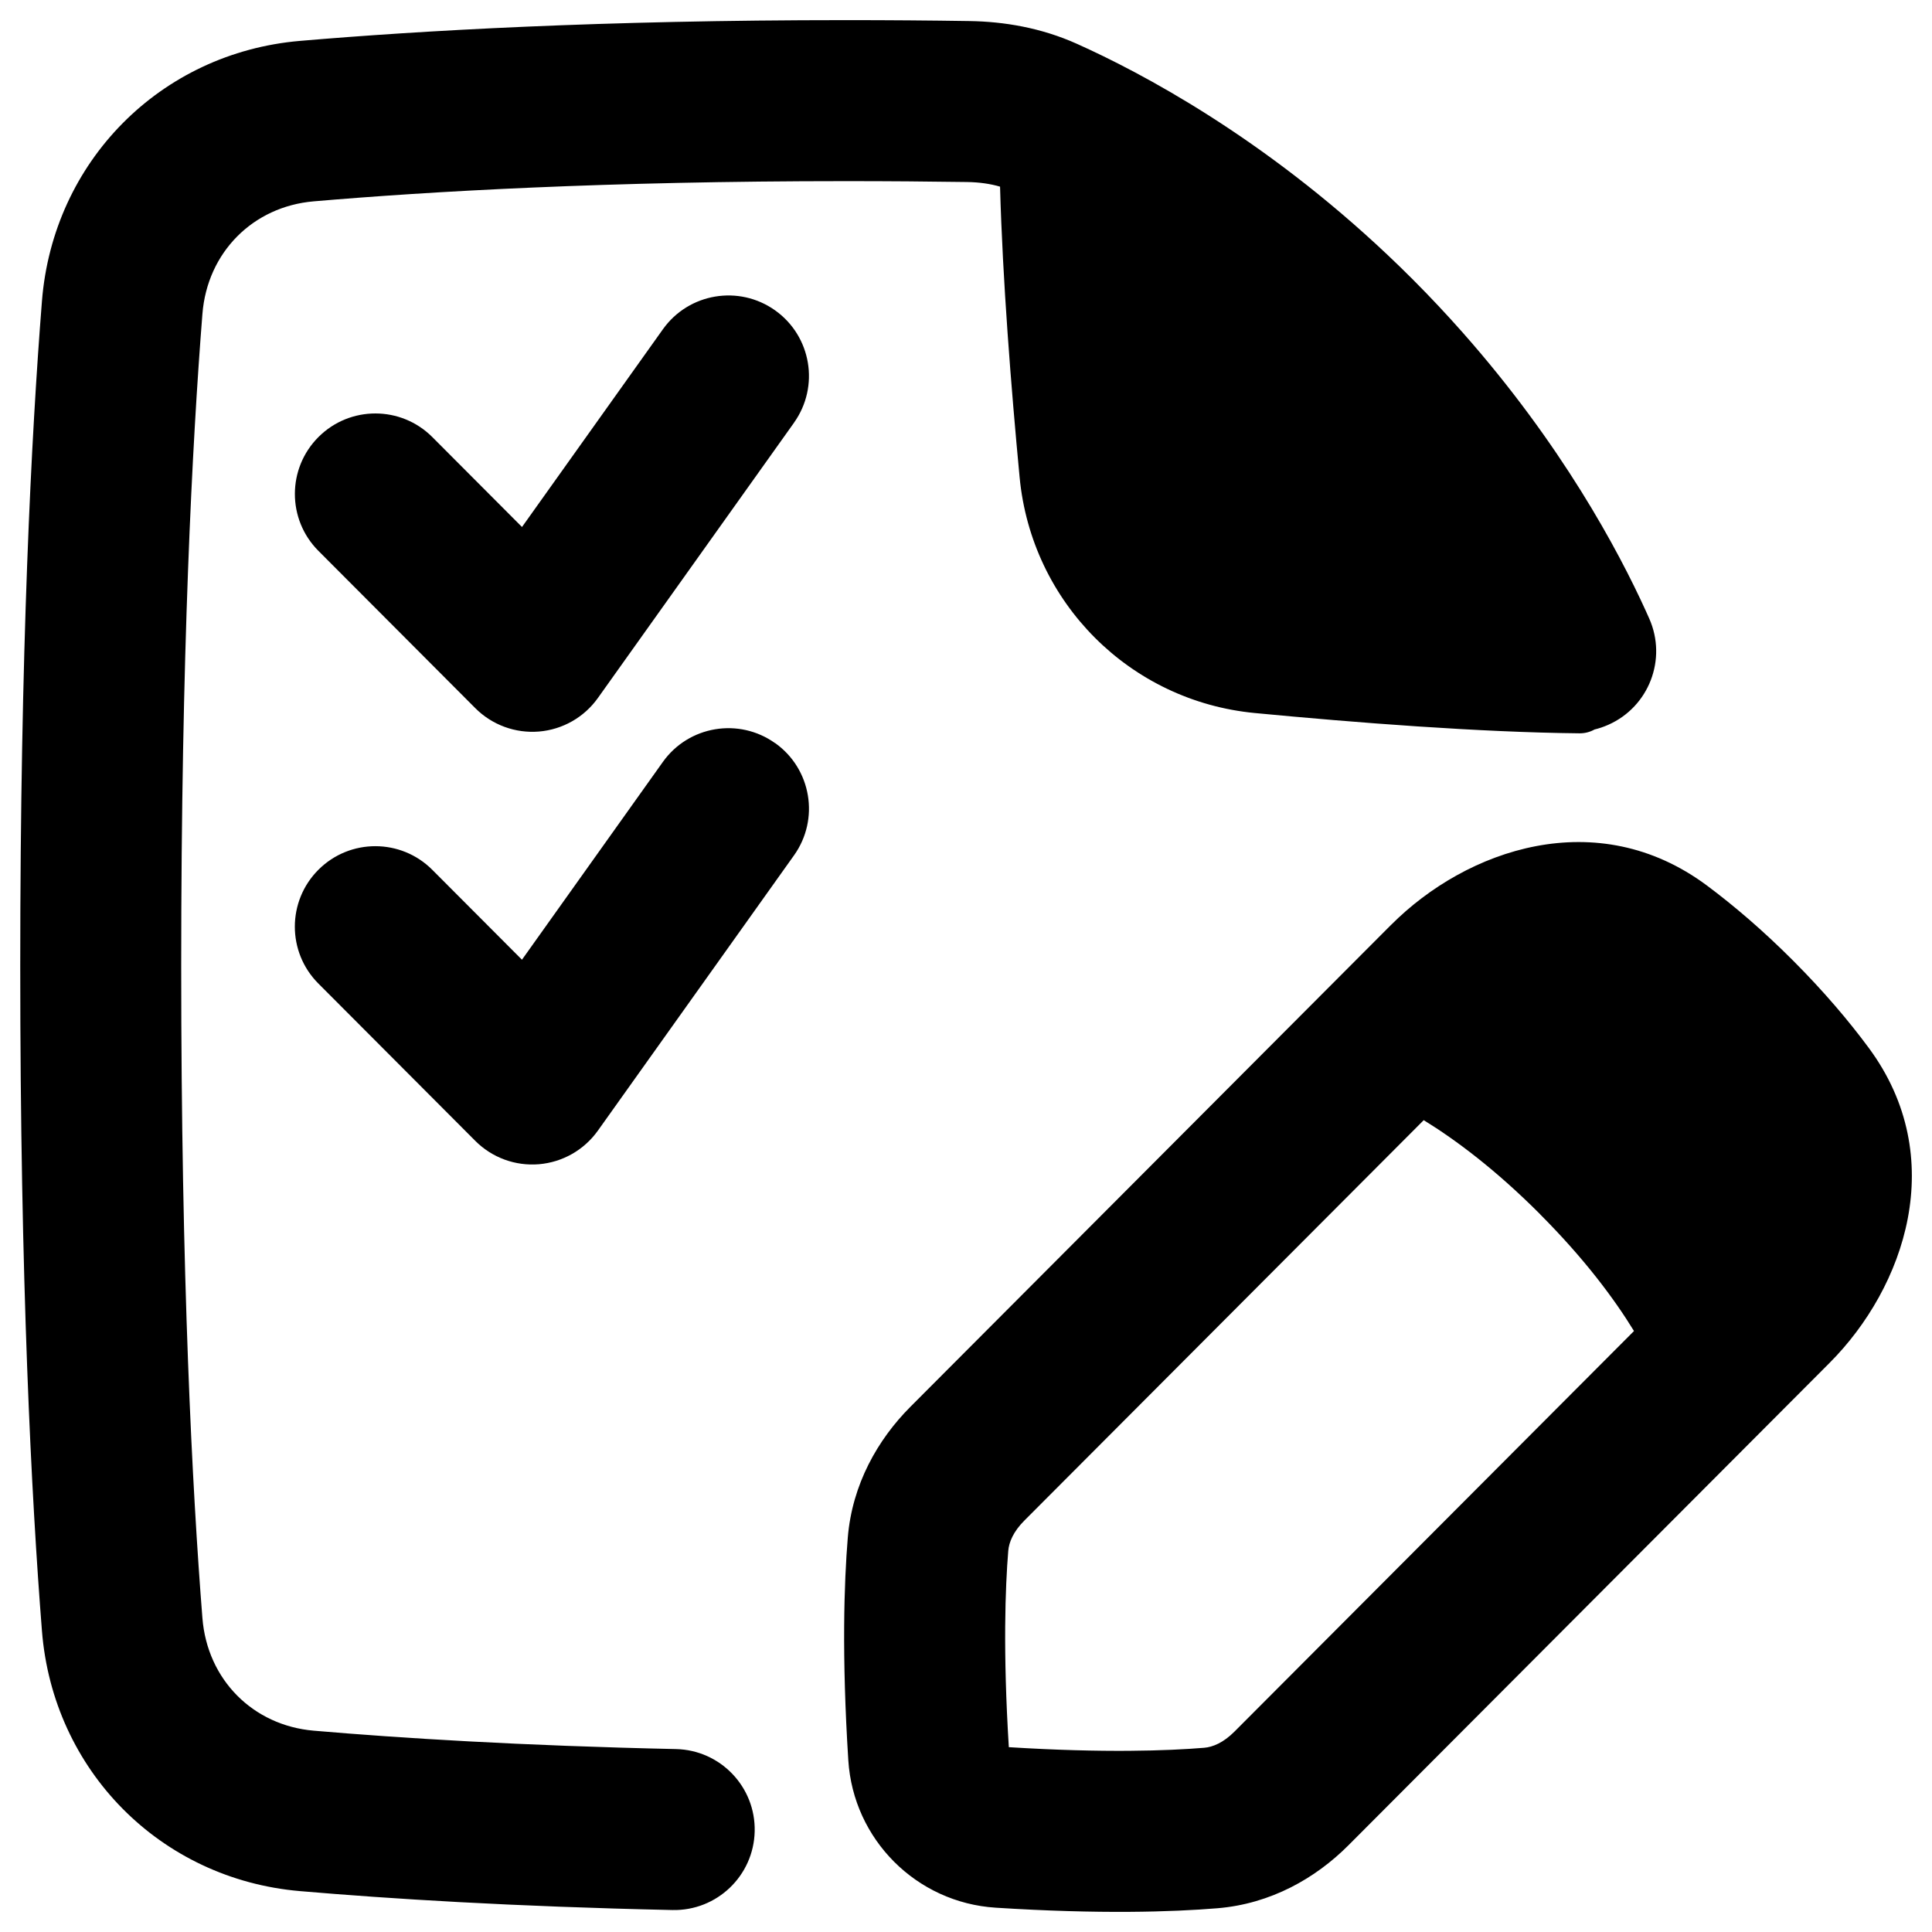
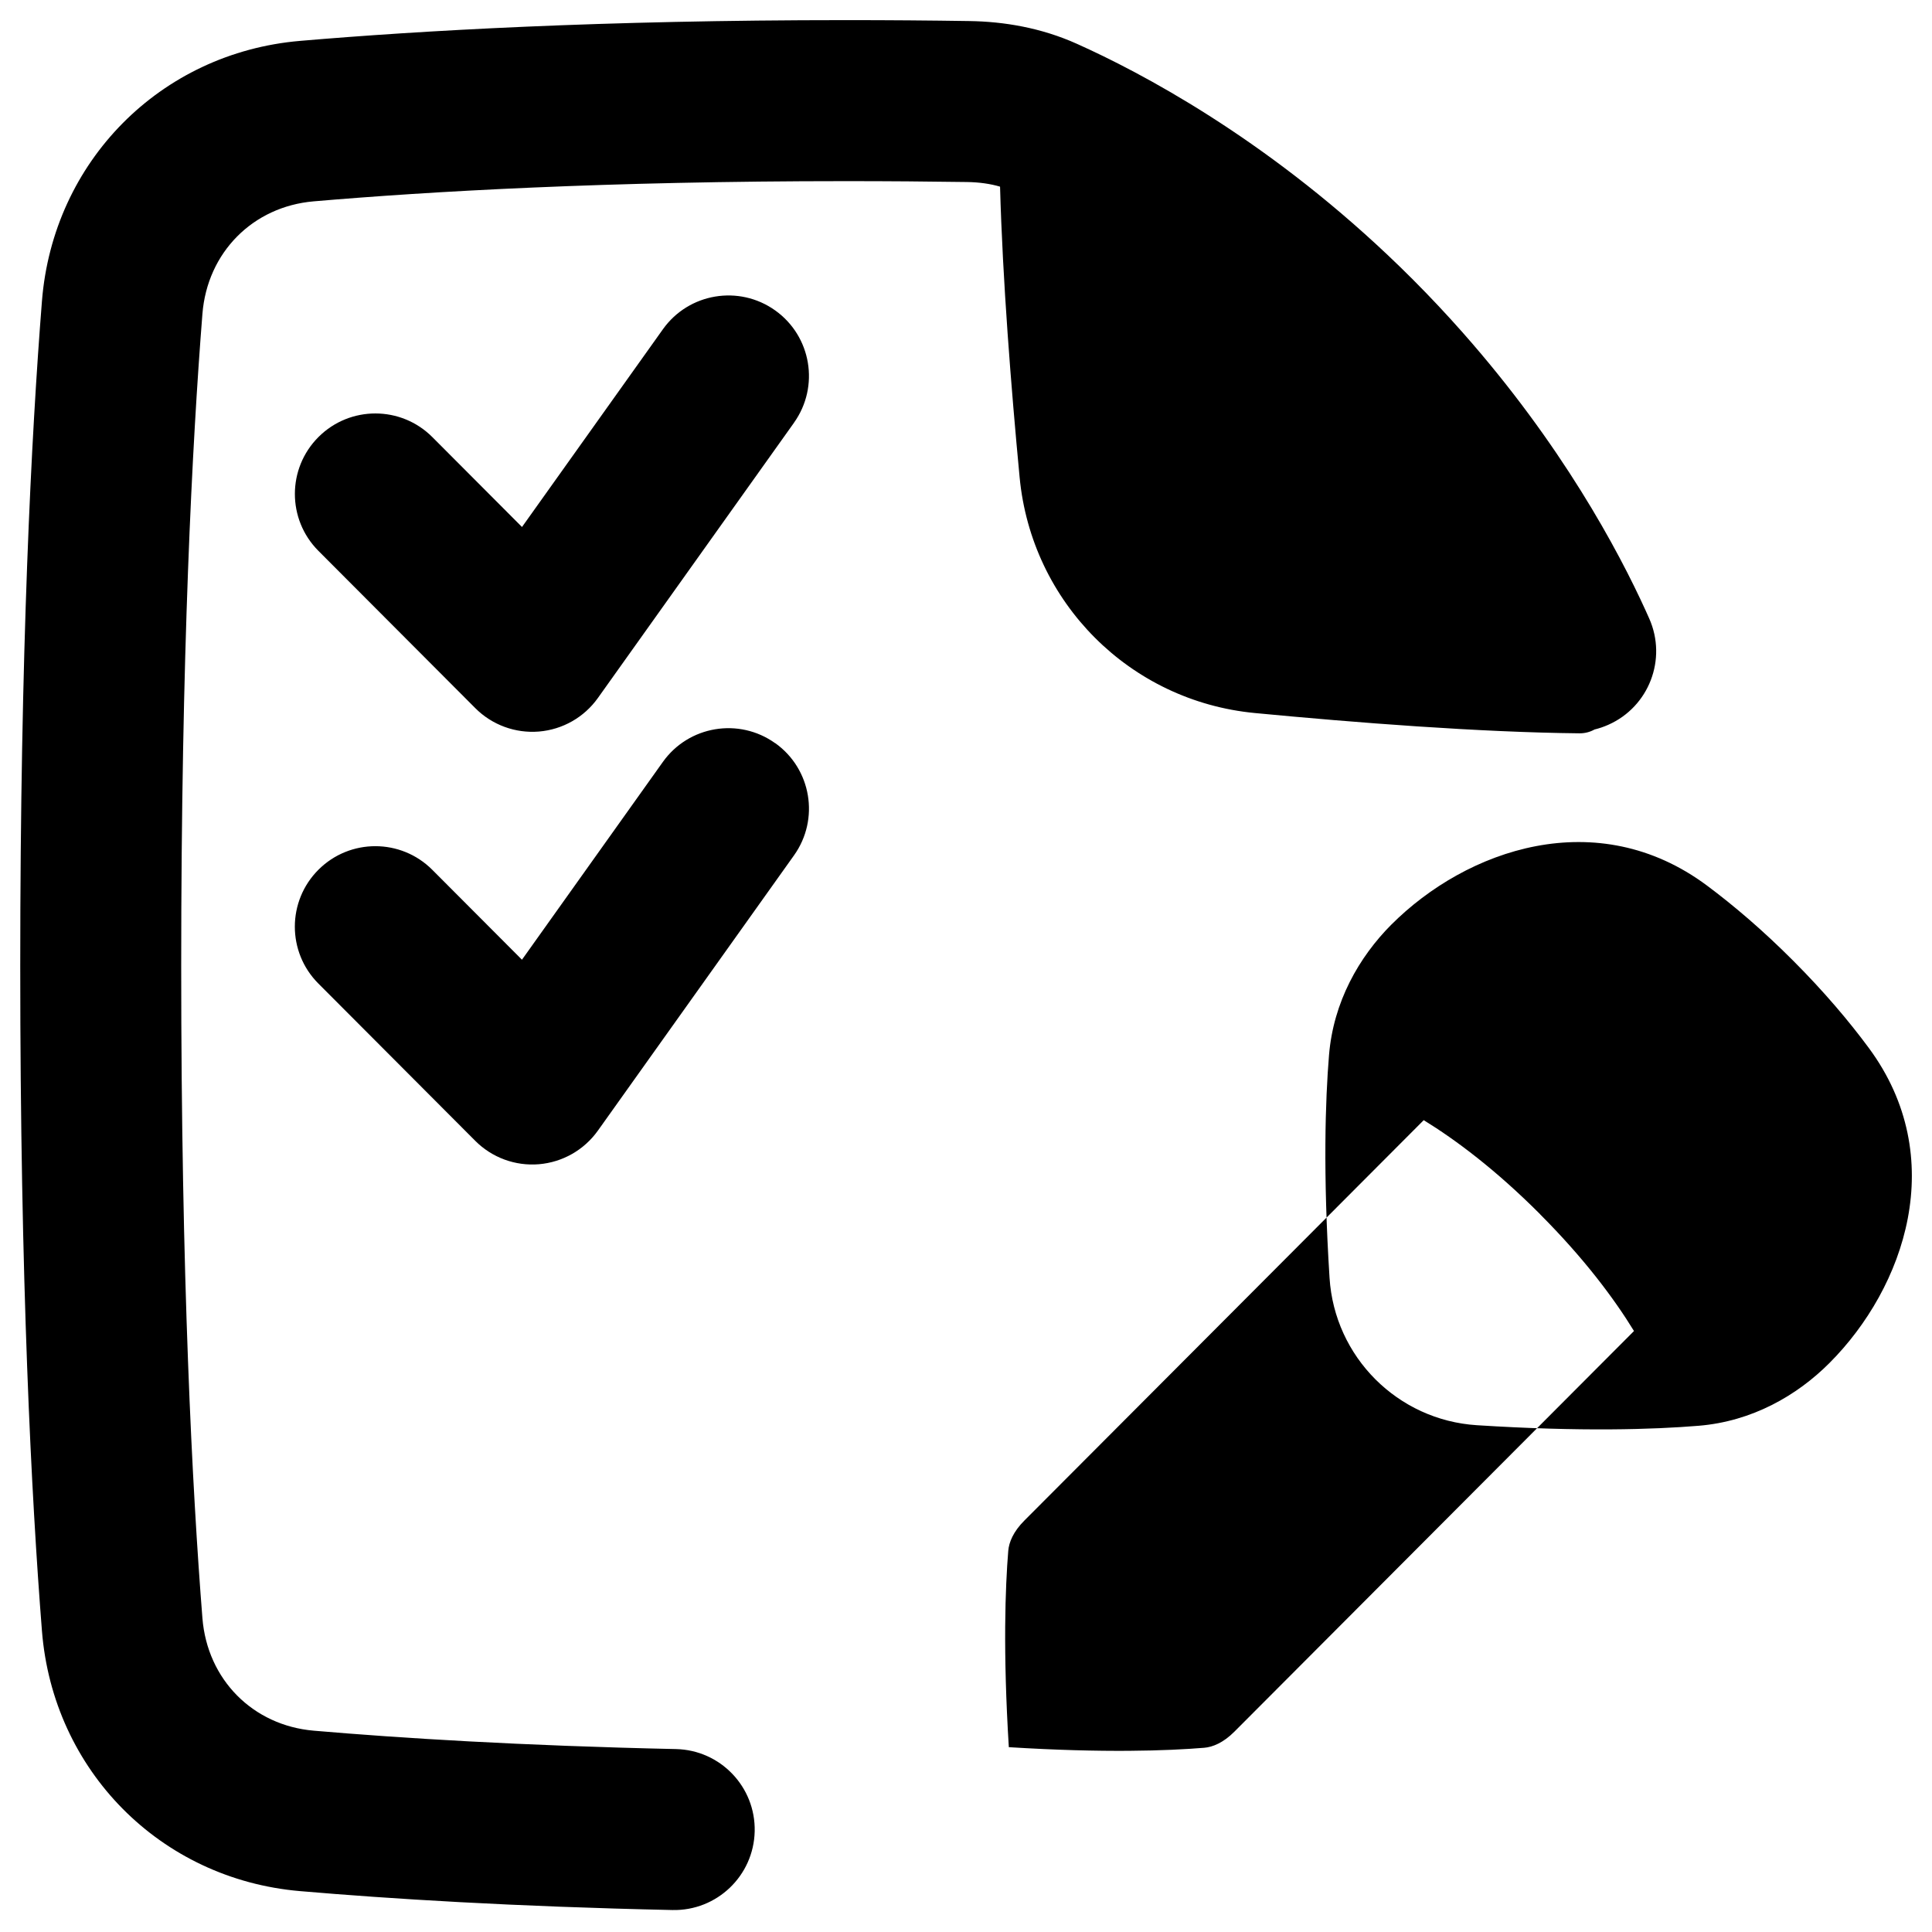
<svg xmlns="http://www.w3.org/2000/svg" fill="none" viewBox="0 0 48 48" id="Task-List-Edit--Streamline-Plump-Remix">
  <desc>
    Task List Edit Streamline Icon: https://streamlinehq.com
  </desc>
  <g id="task-list-edit--task-list-edit-work">
-     <path id="Union" fill="#000000" fill-rule="evenodd" d="M21.022 0.5c-6.068 0 -10.591 0.261 -13.57 0.516 -3.47 0.298 -6.136 3 -6.41 6.467 -0.263 3.32 -0.539 8.68 -0.539 16.517s0.277 13.196 0.539 16.517c0.274 3.467 2.94 6.169 6.41 6.467 2.224 0.191 5.309 0.385 9.255 0.47 1.104 0.024 2.019 -0.852 2.043 -1.956 0.024 -1.104 -0.852 -2.019 -1.956 -2.043 -3.861 -0.084 -6.86 -0.273 -9 -0.457 -1.51 -0.13 -2.644 -1.269 -2.765 -2.797 -0.253 -3.204 -0.527 -8.458 -0.527 -16.201 0 -7.744 0.274 -12.997 0.527 -16.201 0.121 -1.528 1.255 -2.668 2.765 -2.797 2.865 -0.246 7.274 -0.502 13.228 -0.502 1.05 0 2.051 0.008 3.005 0.022 0.309 0.005 0.582 0.045 0.819 0.115 0.063 2.313 0.275 4.994 0.486 7.219 0.295 3.112 2.738 5.563 5.846 5.859 2.502 0.239 5.584 0.479 8.065 0.504 0.132 0.001 0.26 -0.032 0.372 -0.095 0.116 -0.028 0.23 -0.067 0.343 -0.117 1.01 -0.448 1.465 -1.629 1.017 -2.639 -0.02 -0.045 -0.041 -0.091 -0.062 -0.138 -0.008 -0.018 -0.015 -0.036 -0.024 -0.054 -0.688 -1.511 -2.096 -4.142 -4.554 -6.92 -0.383 -0.433 -0.791 -0.869 -1.226 -1.305 -0.209 -0.21 -0.419 -0.414 -0.628 -0.611 -3.108 -2.939 -6.132 -4.537 -7.729 -5.253 -0.887 -0.398 -1.807 -0.551 -2.666 -0.564C23.114 0.508 22.092 0.5 21.022 0.5ZM38.264 30.169c1.107 1.11 1.845 2.105 2.332 2.9l-9.928 9.954c-0.275 0.276 -0.541 0.383 -0.75 0.4 -0.9 0.074 -2.481 0.133 -4.854 -0.015 -0.148 -2.388 -0.088 -3.977 -0.014 -4.879 0.017 -0.209 0.124 -0.475 0.399 -0.75l9.923 -9.949c0.793 0.488 1.786 1.228 2.893 2.338Zm-3.701 -7.192c1.875 -1.88 5.116 -3.01 7.847 -0.975 0.661 0.493 1.383 1.106 2.143 1.868 0.767 0.769 1.383 1.498 1.877 2.166 2.015 2.727 0.893 5.952 -0.975 7.825L33.499 45.848c-0.813 0.815 -1.927 1.453 -3.254 1.562 -1.118 0.092 -2.917 0.151 -5.508 -0.014 -1.968 -0.125 -3.537 -1.695 -3.661 -3.663 -0.165 -2.605 -0.105 -4.411 -0.013 -5.532 0.109 -1.322 0.743 -2.434 1.553 -3.247L34.563 22.976ZM19.727 10.501c0.641 -0.9 0.431 -2.148 -0.468 -2.789 -0.9 -0.641 -2.148 -0.431 -2.789 0.468L12.969 13.093l-2.227 -2.233c-0.78 -0.782 -2.046 -0.784 -2.828 -0.004 -0.782 0.78 -0.784 2.046 -0.004 2.829l3.899 3.909c0.416 0.417 0.994 0.629 1.581 0.581 0.587 -0.049 1.122 -0.353 1.464 -0.833l4.874 -6.841Zm-0.468 7.961c0.9 0.641 1.109 1.89 0.468 2.789l-4.874 6.841c-0.342 0.479 -0.877 0.784 -1.464 0.833 -0.587 0.049 -1.165 -0.164 -1.581 -0.581L7.909 24.435c-0.78 -0.782 -0.778 -2.048 0.004 -2.828 0.782 -0.78 2.048 -0.778 2.828 0.004l2.227 2.233 3.5 -4.913c0.641 -0.9 1.89 -1.109 2.789 -0.468Z" clip-rule="evenodd" stroke-width="1" />
+     <path id="Union" fill="#000000" fill-rule="evenodd" d="M21.022 0.5c-6.068 0 -10.591 0.261 -13.57 0.516 -3.47 0.298 -6.136 3 -6.41 6.467 -0.263 3.32 -0.539 8.68 -0.539 16.517s0.277 13.196 0.539 16.517c0.274 3.467 2.94 6.169 6.41 6.467 2.224 0.191 5.309 0.385 9.255 0.47 1.104 0.024 2.019 -0.852 2.043 -1.956 0.024 -1.104 -0.852 -2.019 -1.956 -2.043 -3.861 -0.084 -6.86 -0.273 -9 -0.457 -1.51 -0.13 -2.644 -1.269 -2.765 -2.797 -0.253 -3.204 -0.527 -8.458 -0.527 -16.201 0 -7.744 0.274 -12.997 0.527 -16.201 0.121 -1.528 1.255 -2.668 2.765 -2.797 2.865 -0.246 7.274 -0.502 13.228 -0.502 1.05 0 2.051 0.008 3.005 0.022 0.309 0.005 0.582 0.045 0.819 0.115 0.063 2.313 0.275 4.994 0.486 7.219 0.295 3.112 2.738 5.563 5.846 5.859 2.502 0.239 5.584 0.479 8.065 0.504 0.132 0.001 0.26 -0.032 0.372 -0.095 0.116 -0.028 0.23 -0.067 0.343 -0.117 1.01 -0.448 1.465 -1.629 1.017 -2.639 -0.02 -0.045 -0.041 -0.091 -0.062 -0.138 -0.008 -0.018 -0.015 -0.036 -0.024 -0.054 -0.688 -1.511 -2.096 -4.142 -4.554 -6.92 -0.383 -0.433 -0.791 -0.869 -1.226 -1.305 -0.209 -0.21 -0.419 -0.414 -0.628 -0.611 -3.108 -2.939 -6.132 -4.537 -7.729 -5.253 -0.887 -0.398 -1.807 -0.551 -2.666 -0.564C23.114 0.508 22.092 0.5 21.022 0.5ZM38.264 30.169c1.107 1.11 1.845 2.105 2.332 2.9l-9.928 9.954c-0.275 0.276 -0.541 0.383 -0.75 0.4 -0.9 0.074 -2.481 0.133 -4.854 -0.015 -0.148 -2.388 -0.088 -3.977 -0.014 -4.879 0.017 -0.209 0.124 -0.475 0.399 -0.75l9.923 -9.949c0.793 0.488 1.786 1.228 2.893 2.338Zm-3.701 -7.192c1.875 -1.88 5.116 -3.01 7.847 -0.975 0.661 0.493 1.383 1.106 2.143 1.868 0.767 0.769 1.383 1.498 1.877 2.166 2.015 2.727 0.893 5.952 -0.975 7.825c-0.813 0.815 -1.927 1.453 -3.254 1.562 -1.118 0.092 -2.917 0.151 -5.508 -0.014 -1.968 -0.125 -3.537 -1.695 -3.661 -3.663 -0.165 -2.605 -0.105 -4.411 -0.013 -5.532 0.109 -1.322 0.743 -2.434 1.553 -3.247L34.563 22.976ZM19.727 10.501c0.641 -0.9 0.431 -2.148 -0.468 -2.789 -0.9 -0.641 -2.148 -0.431 -2.789 0.468L12.969 13.093l-2.227 -2.233c-0.78 -0.782 -2.046 -0.784 -2.828 -0.004 -0.782 0.78 -0.784 2.046 -0.004 2.829l3.899 3.909c0.416 0.417 0.994 0.629 1.581 0.581 0.587 -0.049 1.122 -0.353 1.464 -0.833l4.874 -6.841Zm-0.468 7.961c0.9 0.641 1.109 1.89 0.468 2.789l-4.874 6.841c-0.342 0.479 -0.877 0.784 -1.464 0.833 -0.587 0.049 -1.165 -0.164 -1.581 -0.581L7.909 24.435c-0.78 -0.782 -0.778 -2.048 0.004 -2.828 0.782 -0.78 2.048 -0.778 2.828 0.004l2.227 2.233 3.5 -4.913c0.641 -0.9 1.89 -1.109 2.789 -0.468Z" clip-rule="evenodd" stroke-width="1" />
  </g>
</svg>